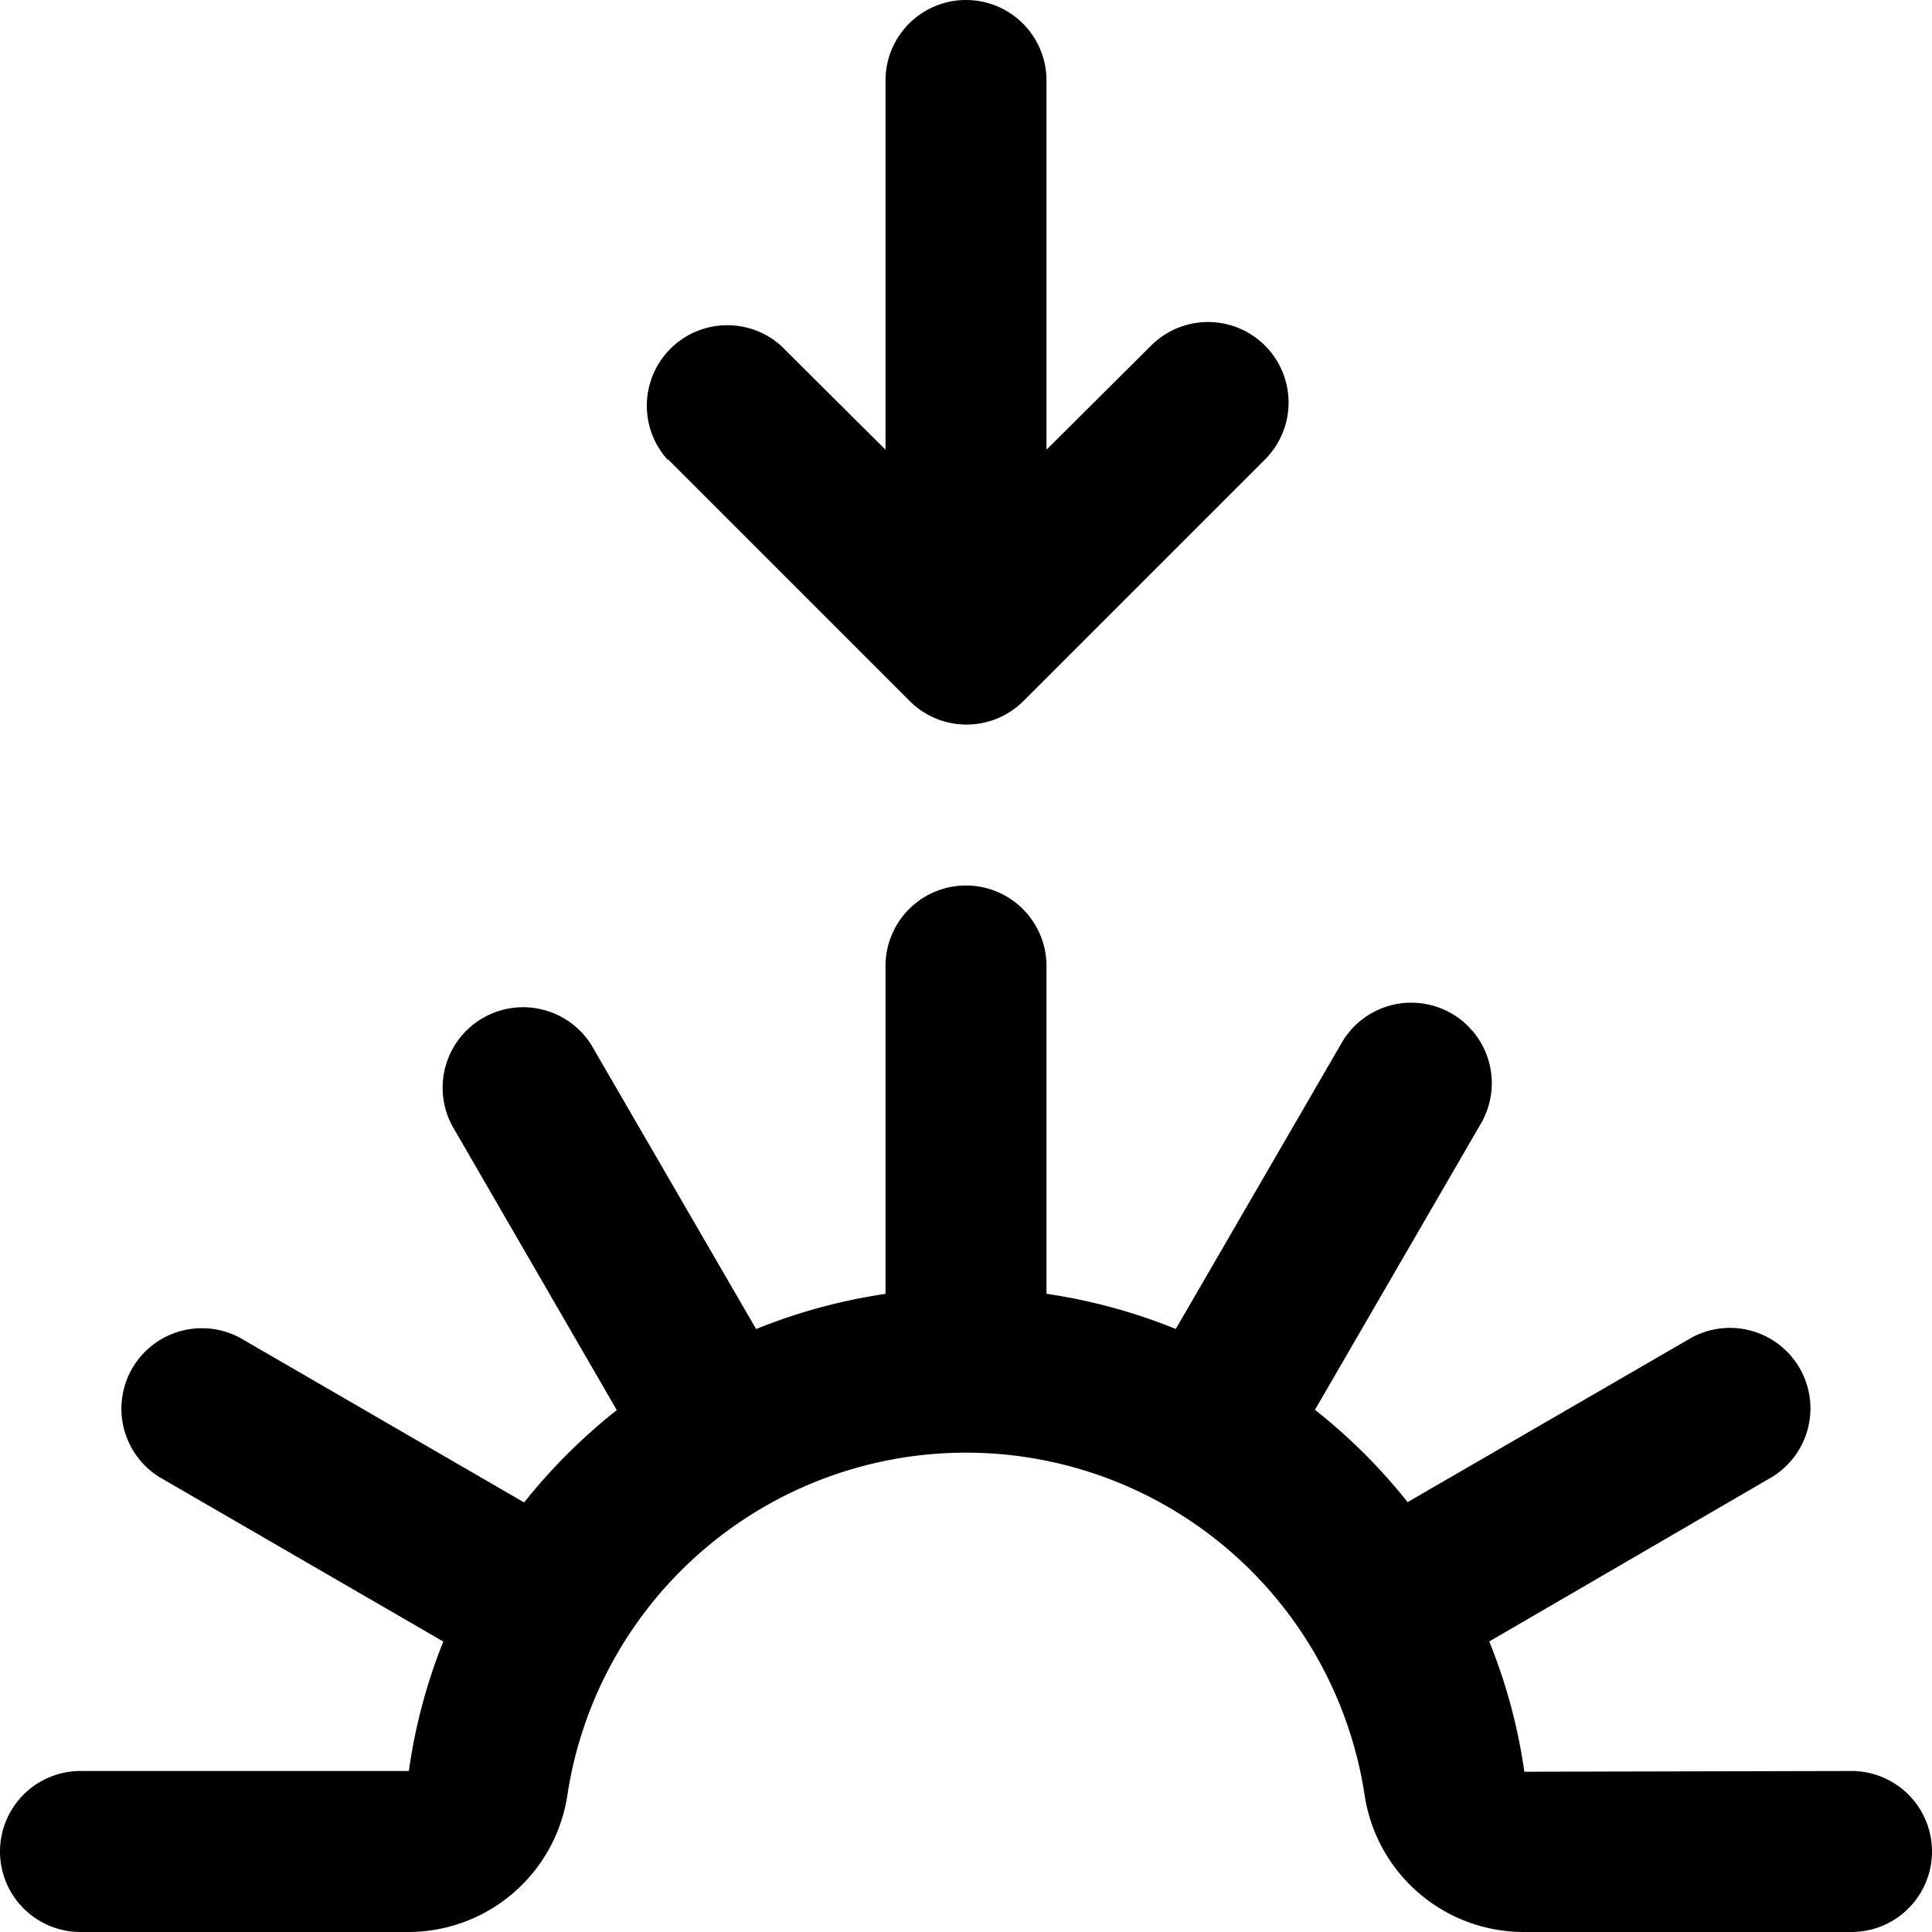
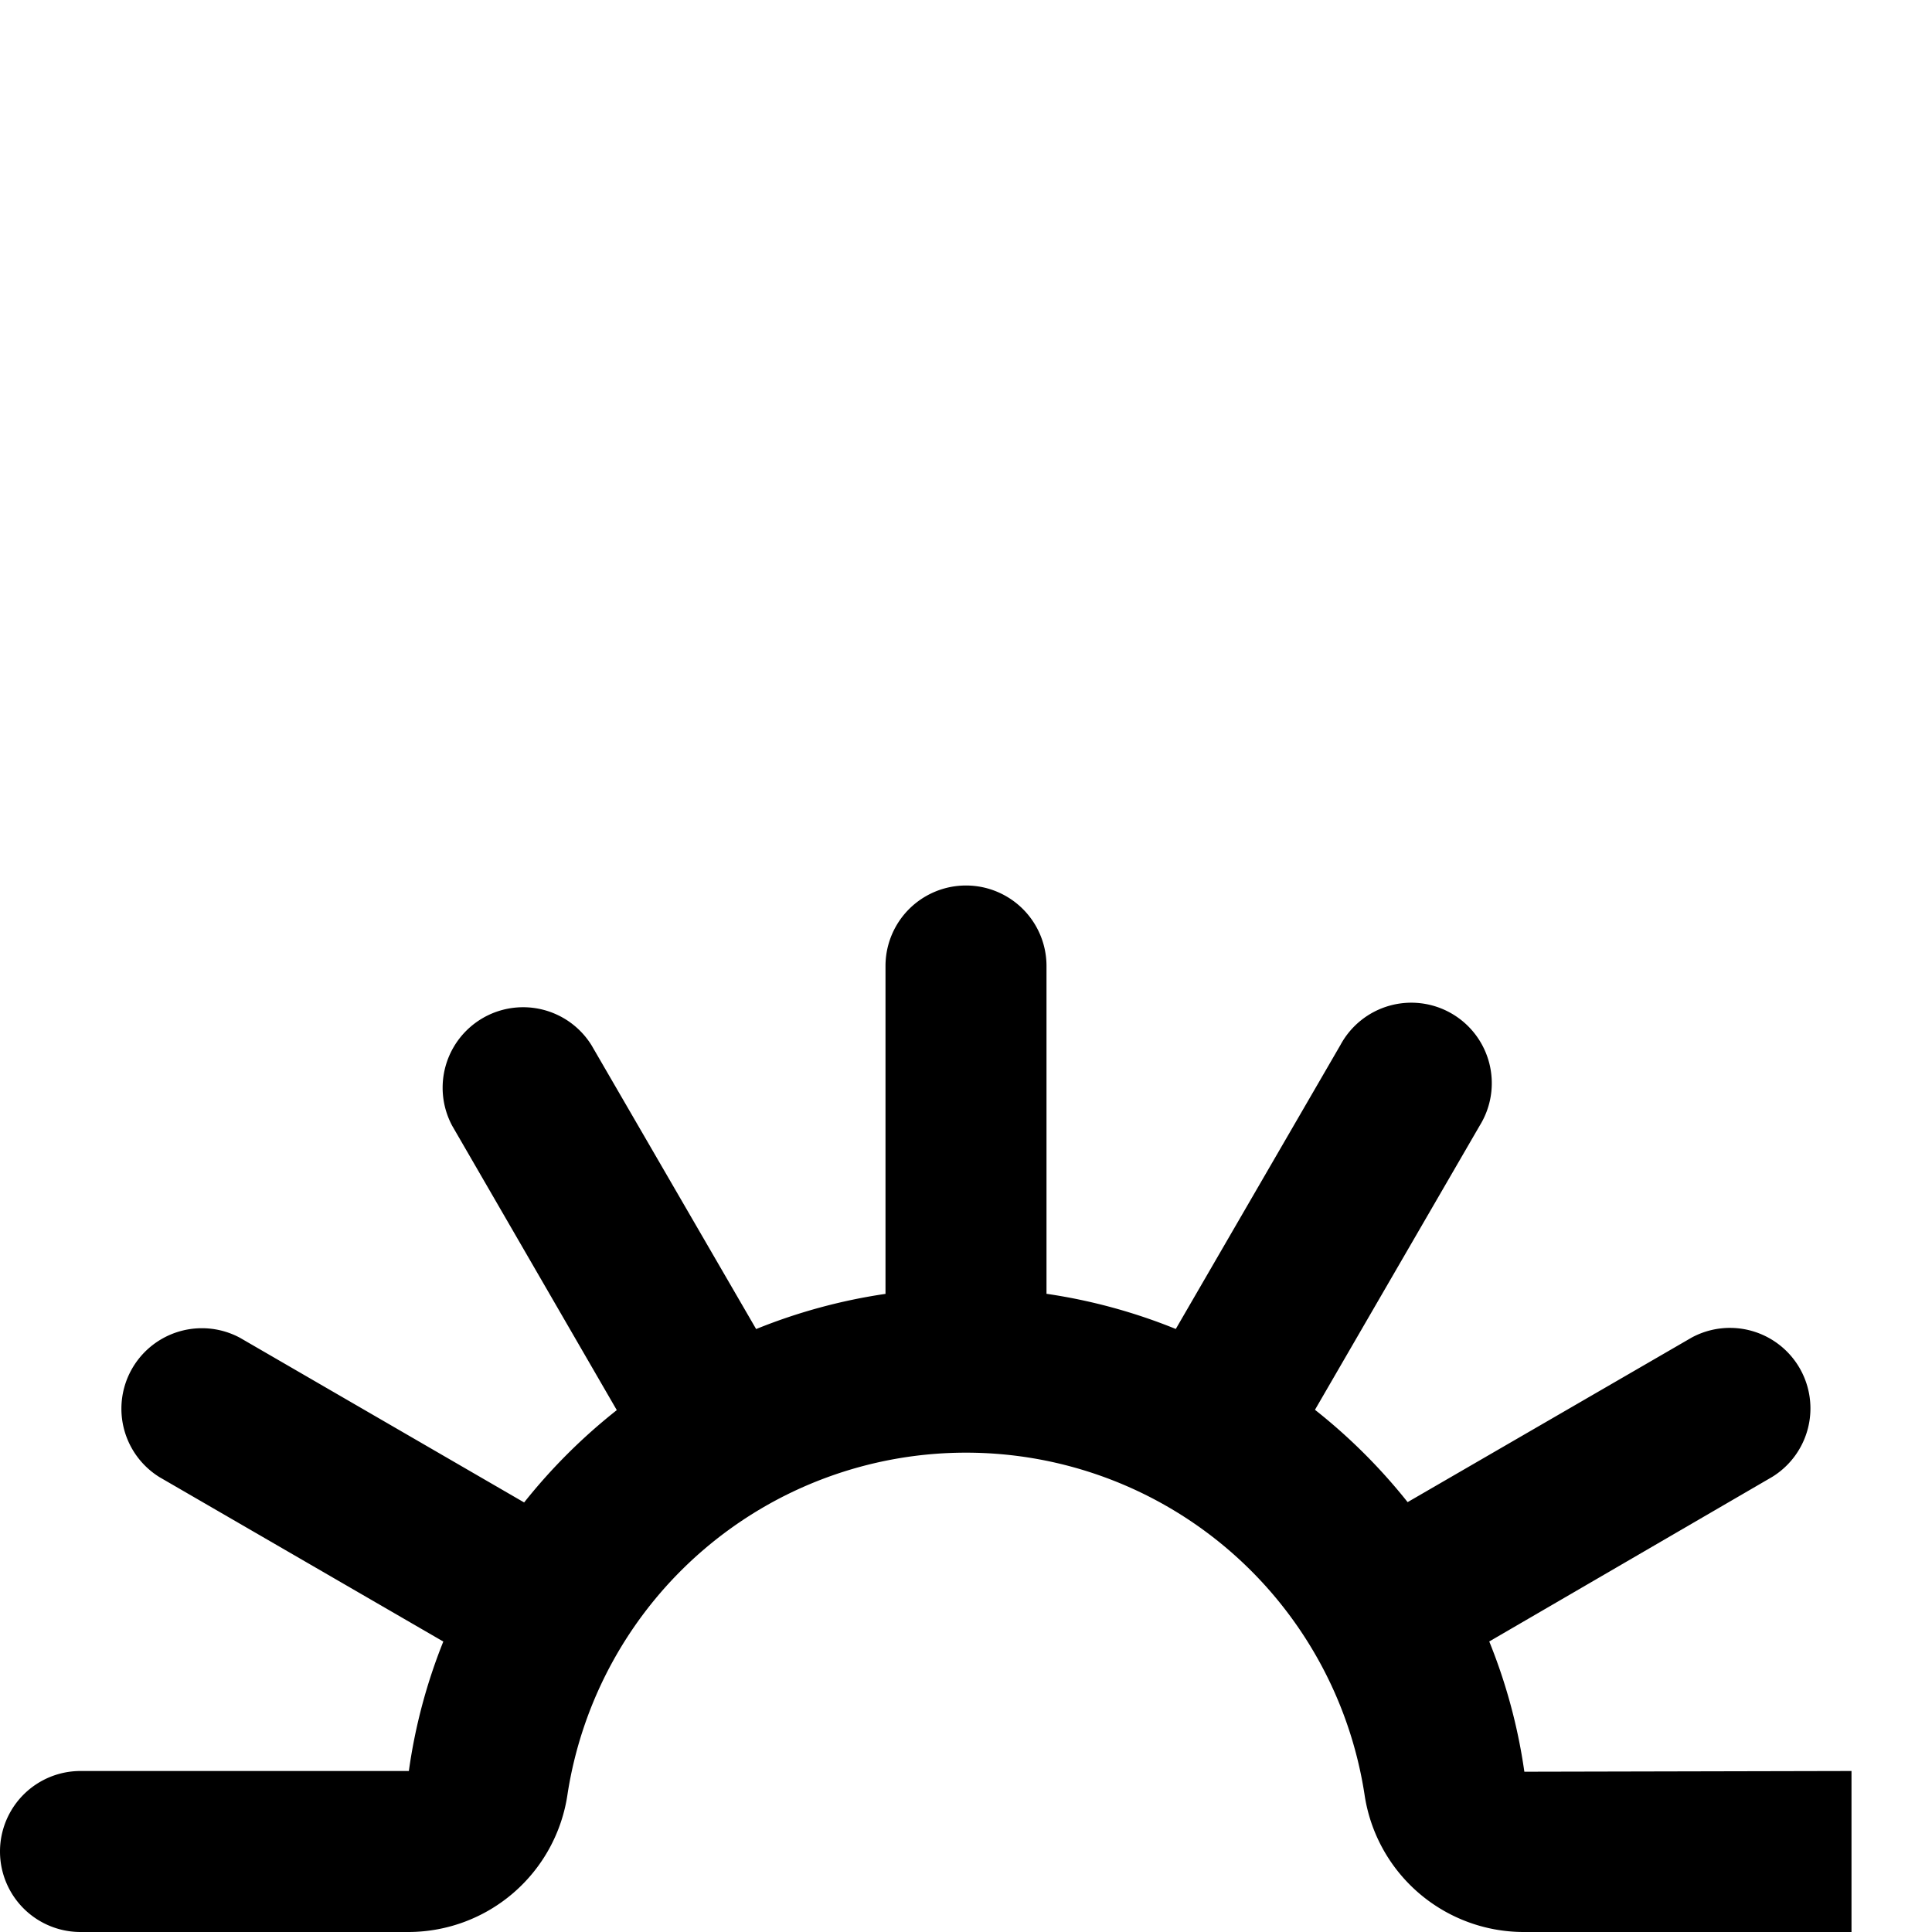
<svg xmlns="http://www.w3.org/2000/svg" id="Layer_1" data-name="Layer 1" viewBox="0 0 24 24" width="512" height="512">
  <g>
-     <path d="M23,24H18.922a2,2,0,0,1-1.972-1.712,5.009,5.009,0,0,0-9.9,0A2,2,0,0,1,5.079,24H1a1,1,0,0,1,0-2H5.079a6.842,6.842,0,0,1,.428-1.608L1.982,18.35a1,1,0,0,1,1-1.731l3.529,2.045a7.056,7.056,0,0,1,1.151-1.147L5.618,13.986a1,1,0,0,1,1.731-1L9.393,16.51A6.964,6.964,0,0,1,11,16.073V12a1,1,0,0,1,2,0v4.072a6.943,6.943,0,0,1,1.606.437l2.045-3.527a1,1,0,1,1,1.731,1l-2.047,3.531a7.055,7.055,0,0,1,1.151,1.147l3.53-2.045a1,1,0,0,1,1,1.731L18.5,20.391a6.873,6.873,0,0,1,.436,1.618L23,22A1,1,0,0,1,23,24Z" />
-     <path d="M8.3,5.708l3,3a1,1,0,0,0,1.414,0l3-3A1,1,0,0,0,14.3,4.293L13,5.586V1a1,1,0,0,0-2,0V5.586L9.7,4.293A1,1,0,0,0,8.291,5.708h0Z" />
+     <path d="M23,24H18.922a2,2,0,0,1-1.972-1.712,5.009,5.009,0,0,0-9.9,0A2,2,0,0,1,5.079,24H1a1,1,0,0,1,0-2H5.079a6.842,6.842,0,0,1,.428-1.608L1.982,18.35a1,1,0,0,1,1-1.731l3.529,2.045a7.056,7.056,0,0,1,1.151-1.147L5.618,13.986a1,1,0,0,1,1.731-1L9.393,16.51A6.964,6.964,0,0,1,11,16.073V12a1,1,0,0,1,2,0v4.072a6.943,6.943,0,0,1,1.606.437l2.045-3.527a1,1,0,1,1,1.731,1l-2.047,3.531a7.055,7.055,0,0,1,1.151,1.147l3.53-2.045a1,1,0,0,1,1,1.731L18.5,20.391a6.873,6.873,0,0,1,.436,1.618L23,22Z" />
  </g>
</svg>